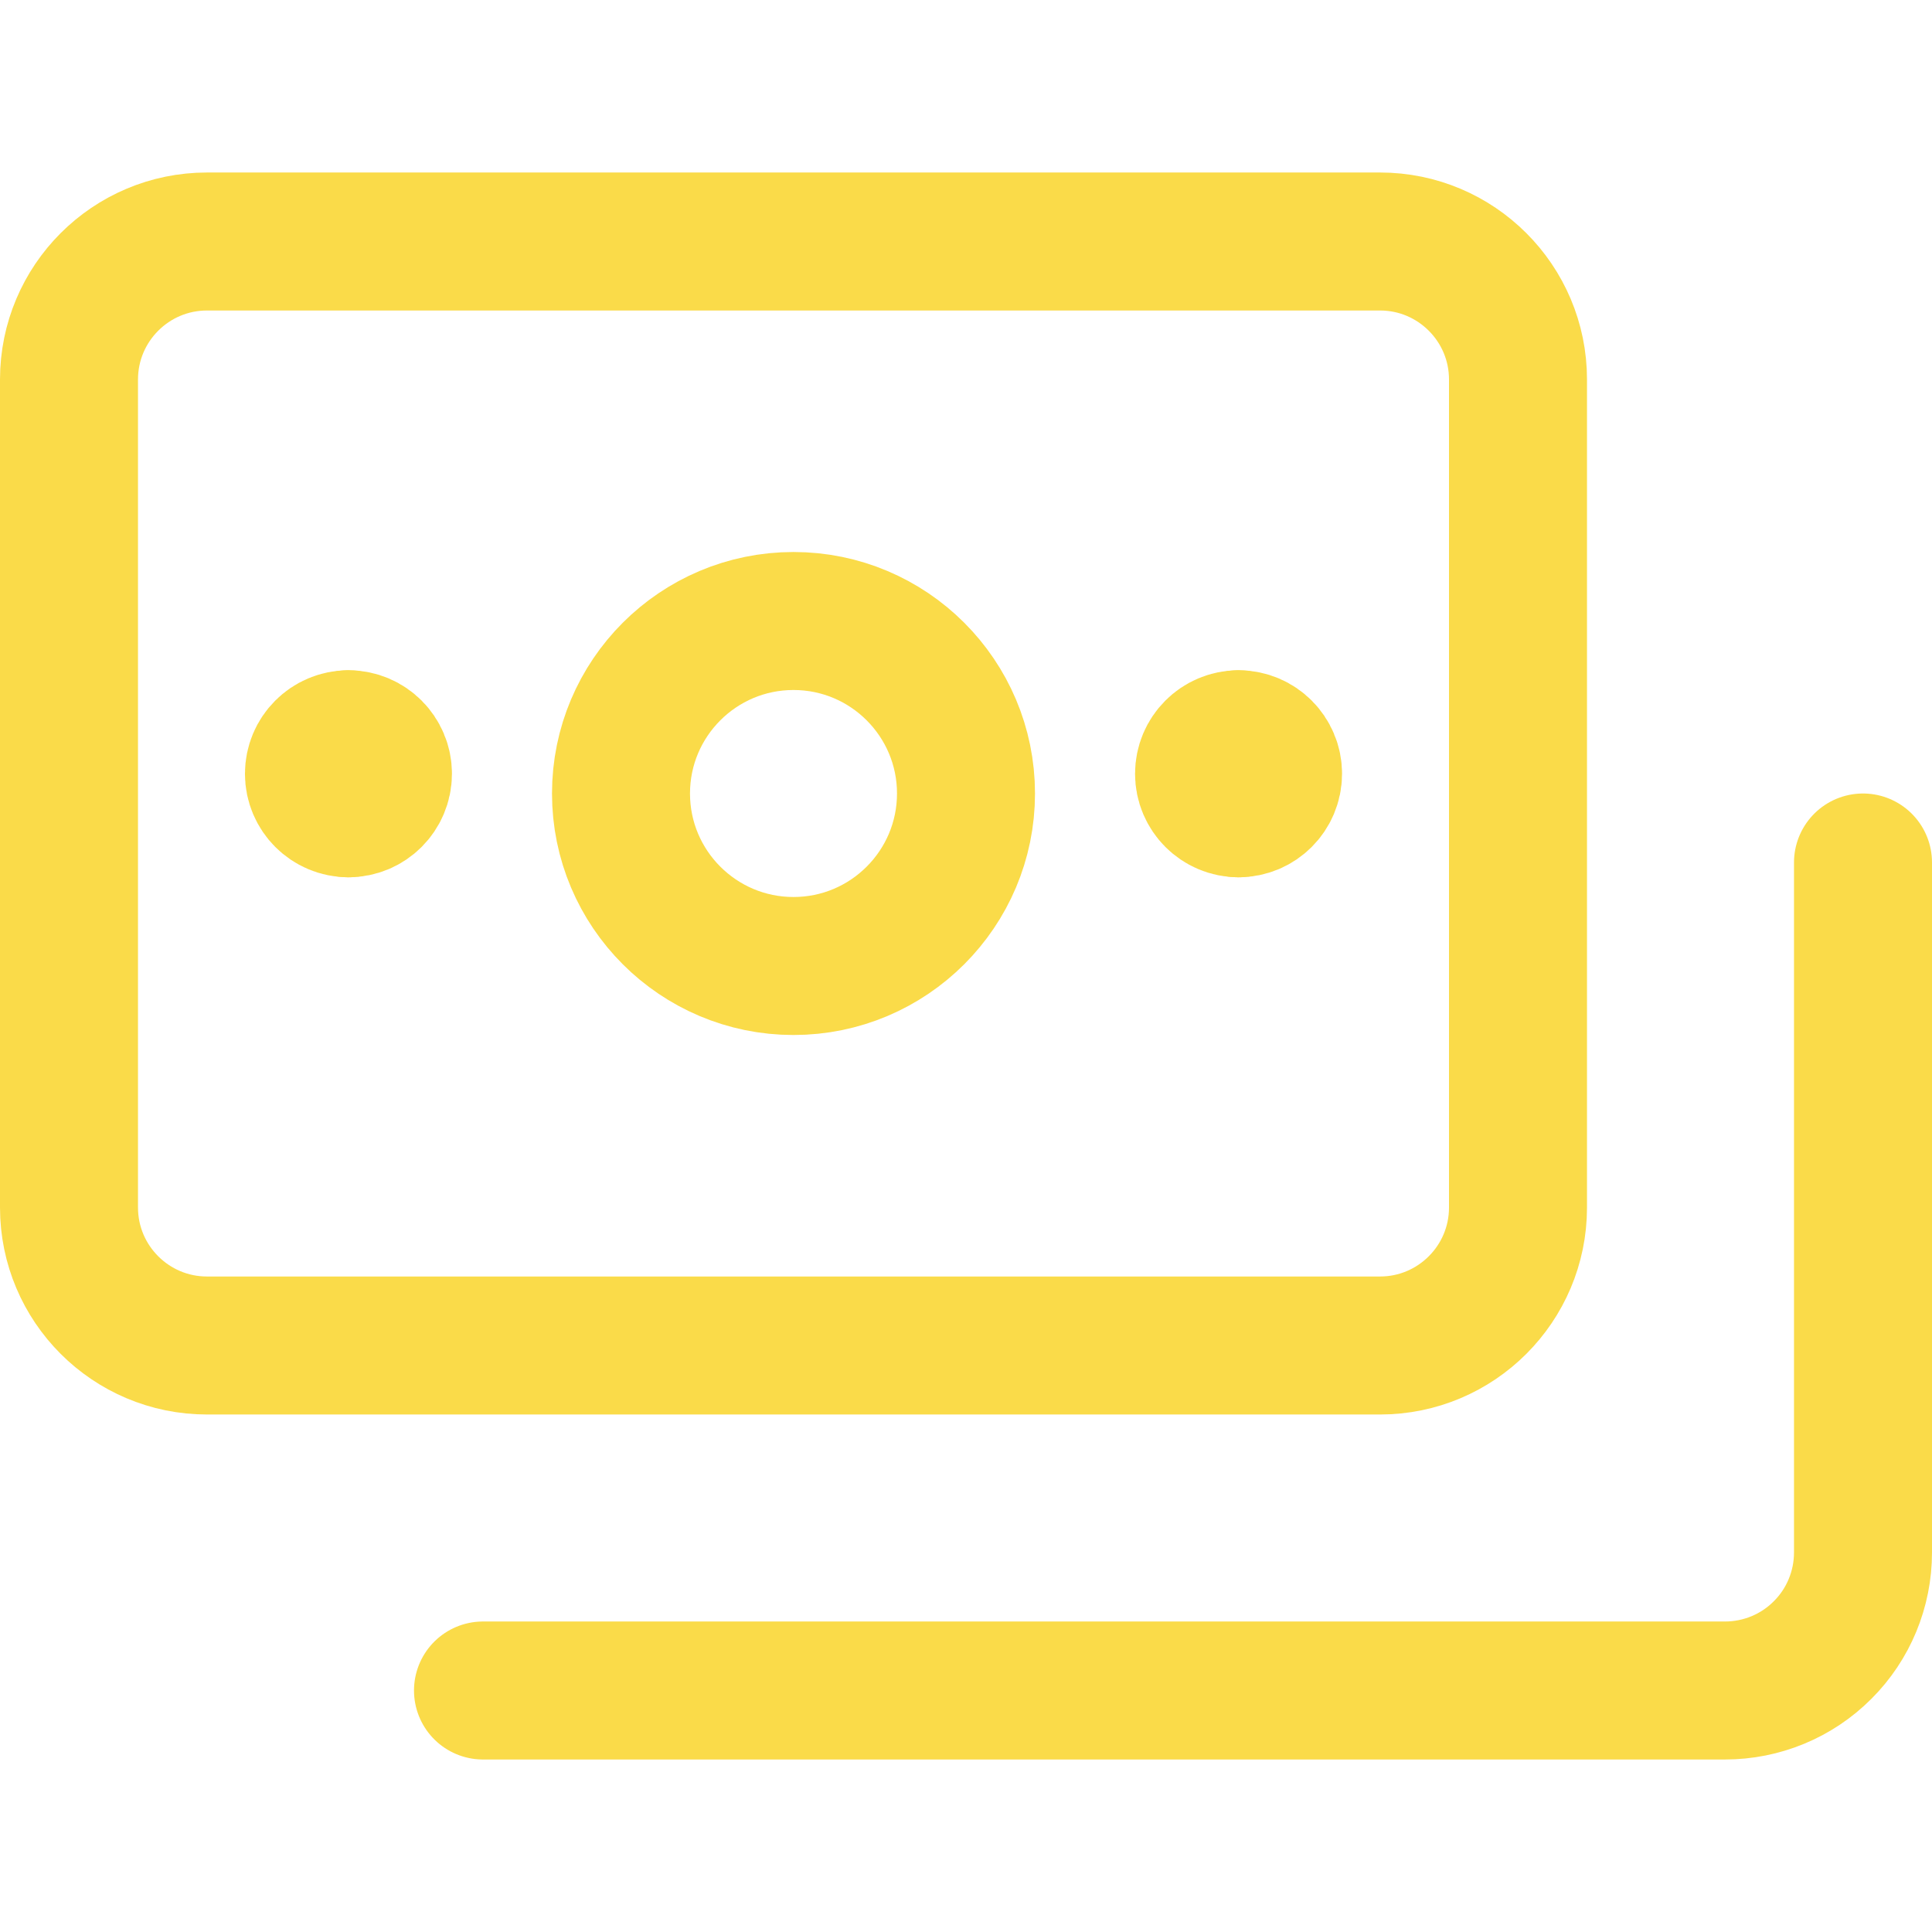
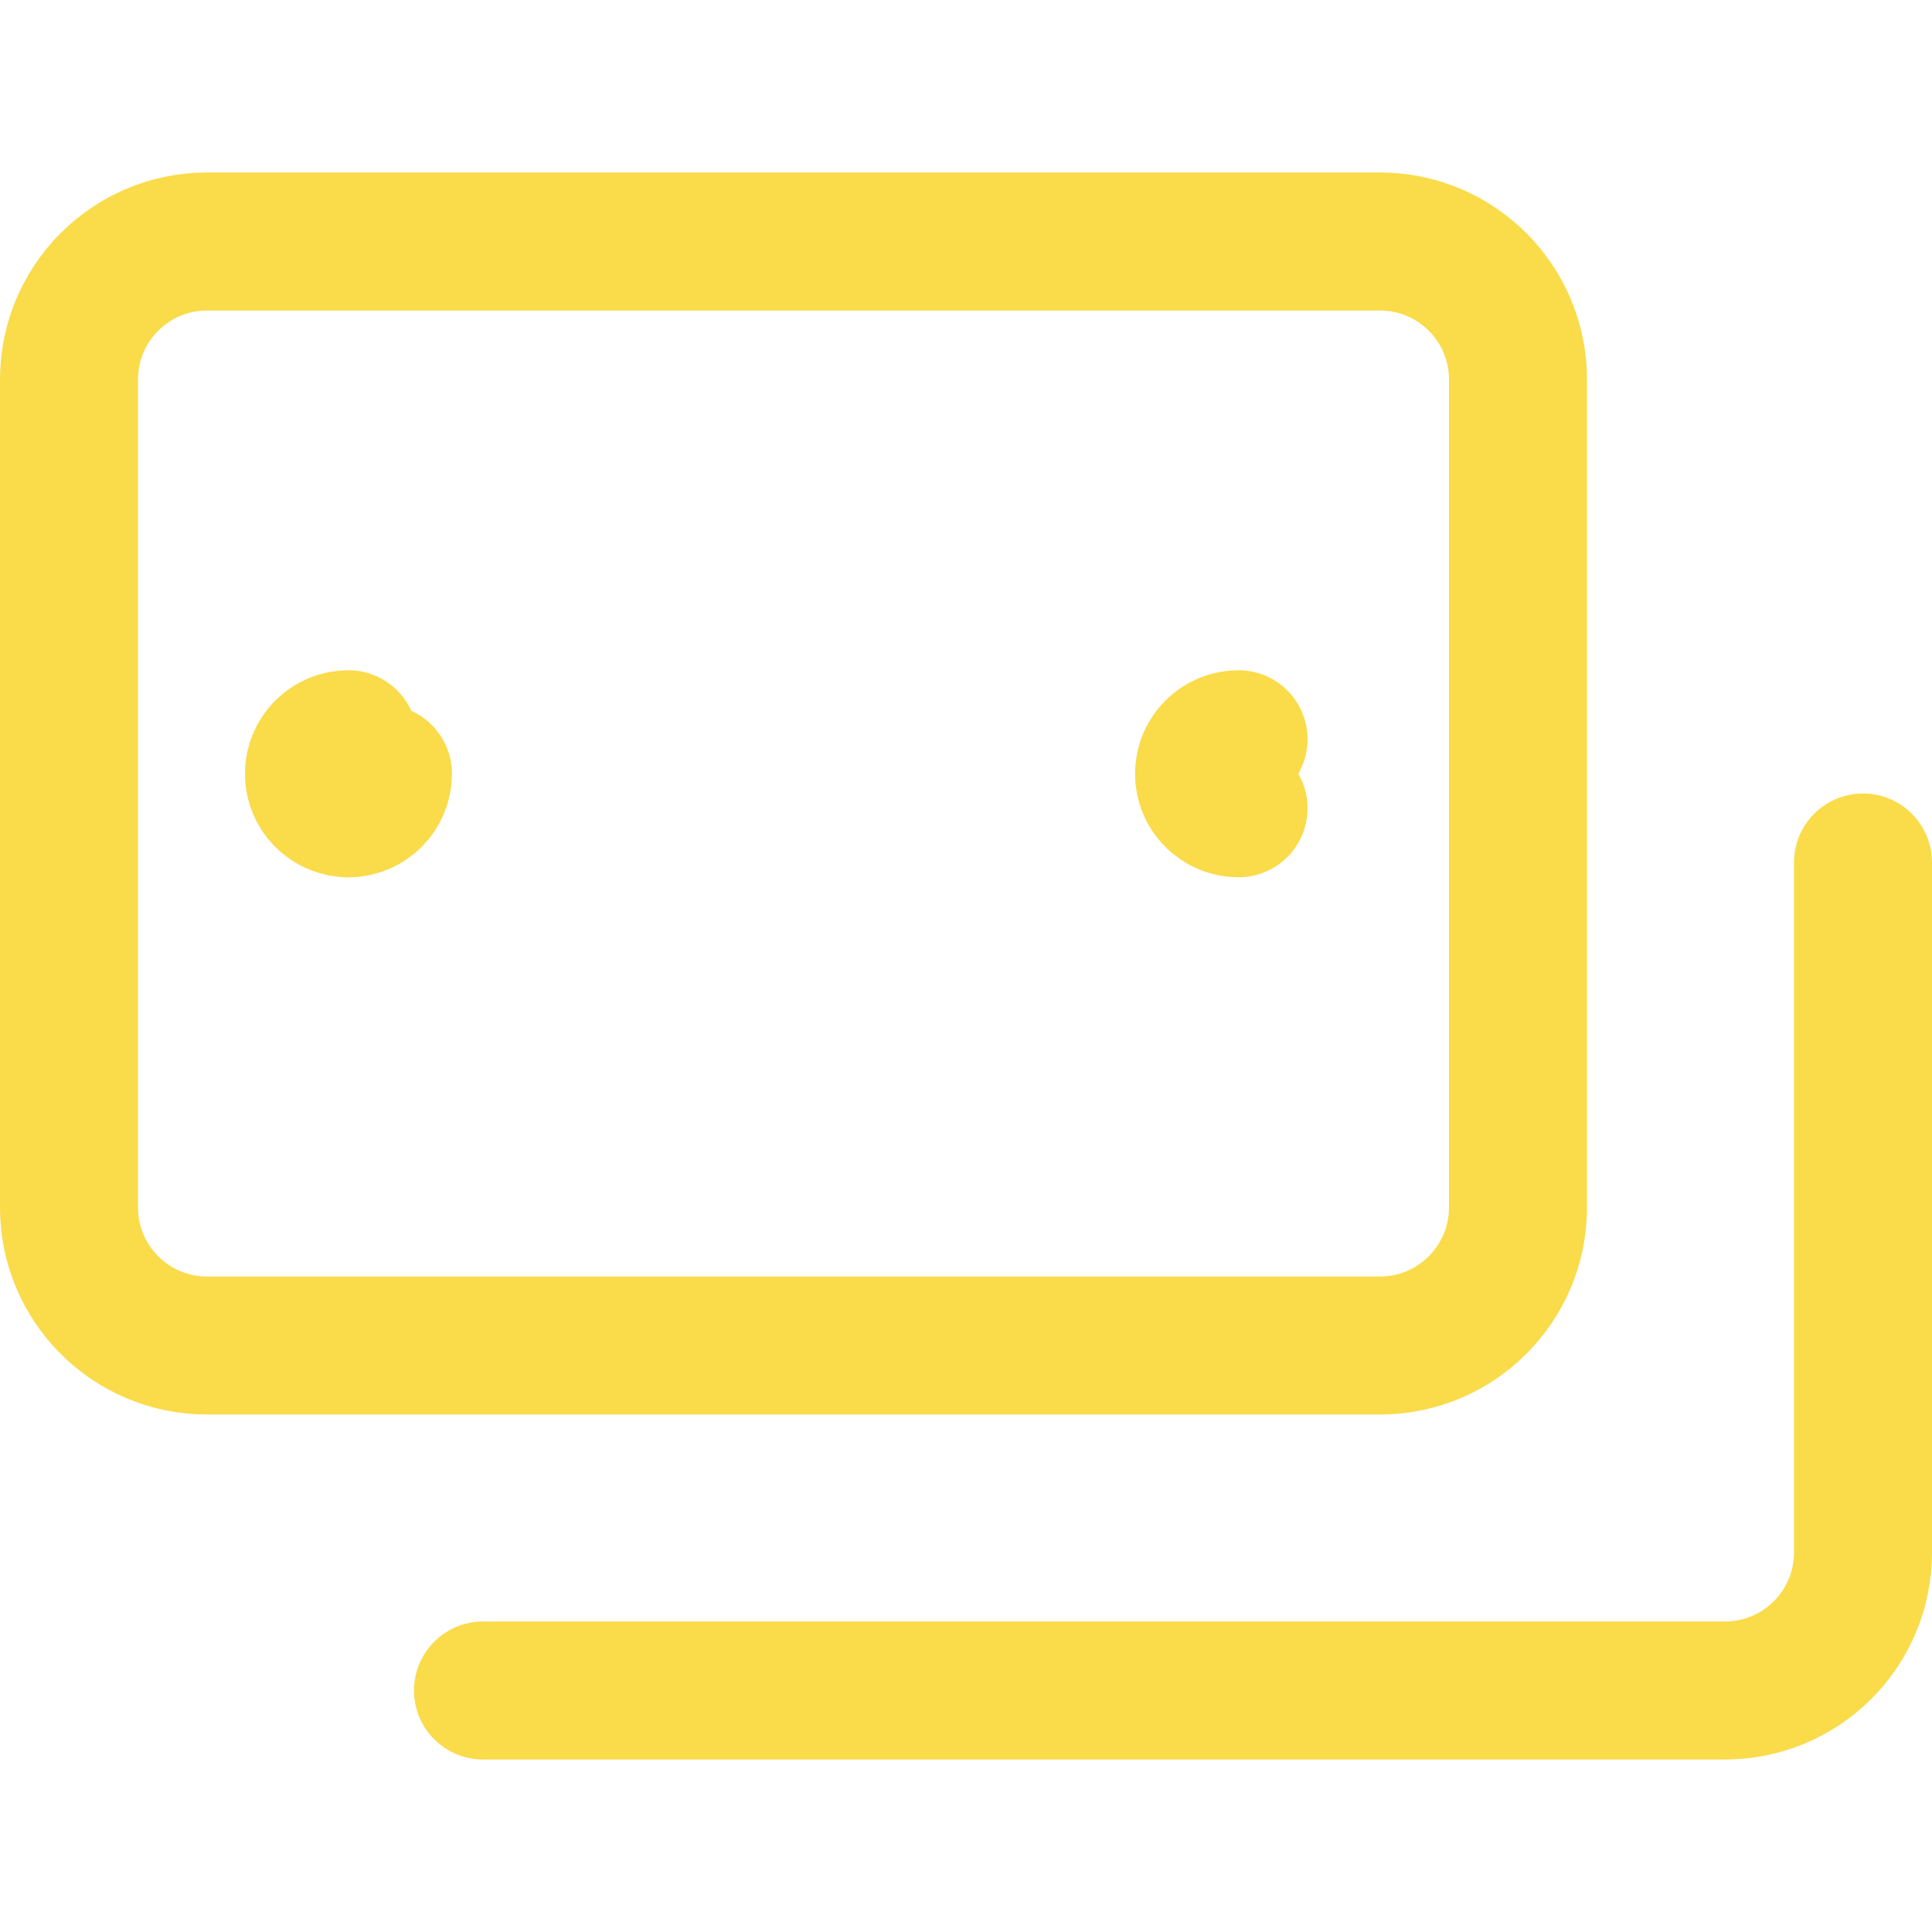
<svg xmlns="http://www.w3.org/2000/svg" width="14" height="14" viewBox="0 0 14 14" fill="none">
  <path d="M10 1.75H1.5C0.948 1.75 0.5 2.198 0.5 2.75V8.75C0.5 9.302 0.948 9.75 1.5 9.75H10C10.552 9.75 11 9.302 11 8.75V2.75C11 2.198 10.552 1.75 10 1.75Z" stroke="#FADB49" stroke-linecap="round" stroke-linejoin="round" />
  <path d="M3.5 12.25H12.5C12.765 12.25 13.02 12.145 13.207 11.957C13.395 11.77 13.5 11.515 13.5 11.25V6.25" stroke="#FADB49" stroke-linecap="round" stroke-linejoin="round" />
  <path d="M2.525 5.857C2.387 5.857 2.275 5.745 2.275 5.607C2.275 5.469 2.387 5.357 2.525 5.357" stroke="#FADB49" stroke-linecap="round" stroke-linejoin="round" />
-   <path d="M2.525 5.857C2.663 5.857 2.775 5.745 2.775 5.607C2.775 5.469 2.663 5.357 2.525 5.357" stroke="#FADB49" stroke-linecap="round" stroke-linejoin="round" />
+   <path d="M2.525 5.857C2.663 5.857 2.775 5.745 2.775 5.607" stroke="#FADB49" stroke-linecap="round" stroke-linejoin="round" />
  <path d="M8.975 5.857C8.837 5.857 8.725 5.745 8.725 5.607C8.725 5.469 8.837 5.357 8.975 5.357" stroke="#FADB49" stroke-linecap="round" stroke-linejoin="round" />
-   <path d="M8.975 5.857C9.113 5.857 9.225 5.745 9.225 5.607C9.225 5.469 9.113 5.357 8.975 5.357" stroke="#FADB49" stroke-linecap="round" stroke-linejoin="round" />
-   <path d="M5.75 7C6.44 7 7 6.44 7 5.75C7 5.06 6.44 4.5 5.75 4.5C5.06 4.5 4.5 5.06 4.5 5.75C4.5 6.44 5.06 7 5.75 7Z" stroke="#FADB49" stroke-linecap="round" stroke-linejoin="round" />
</svg>